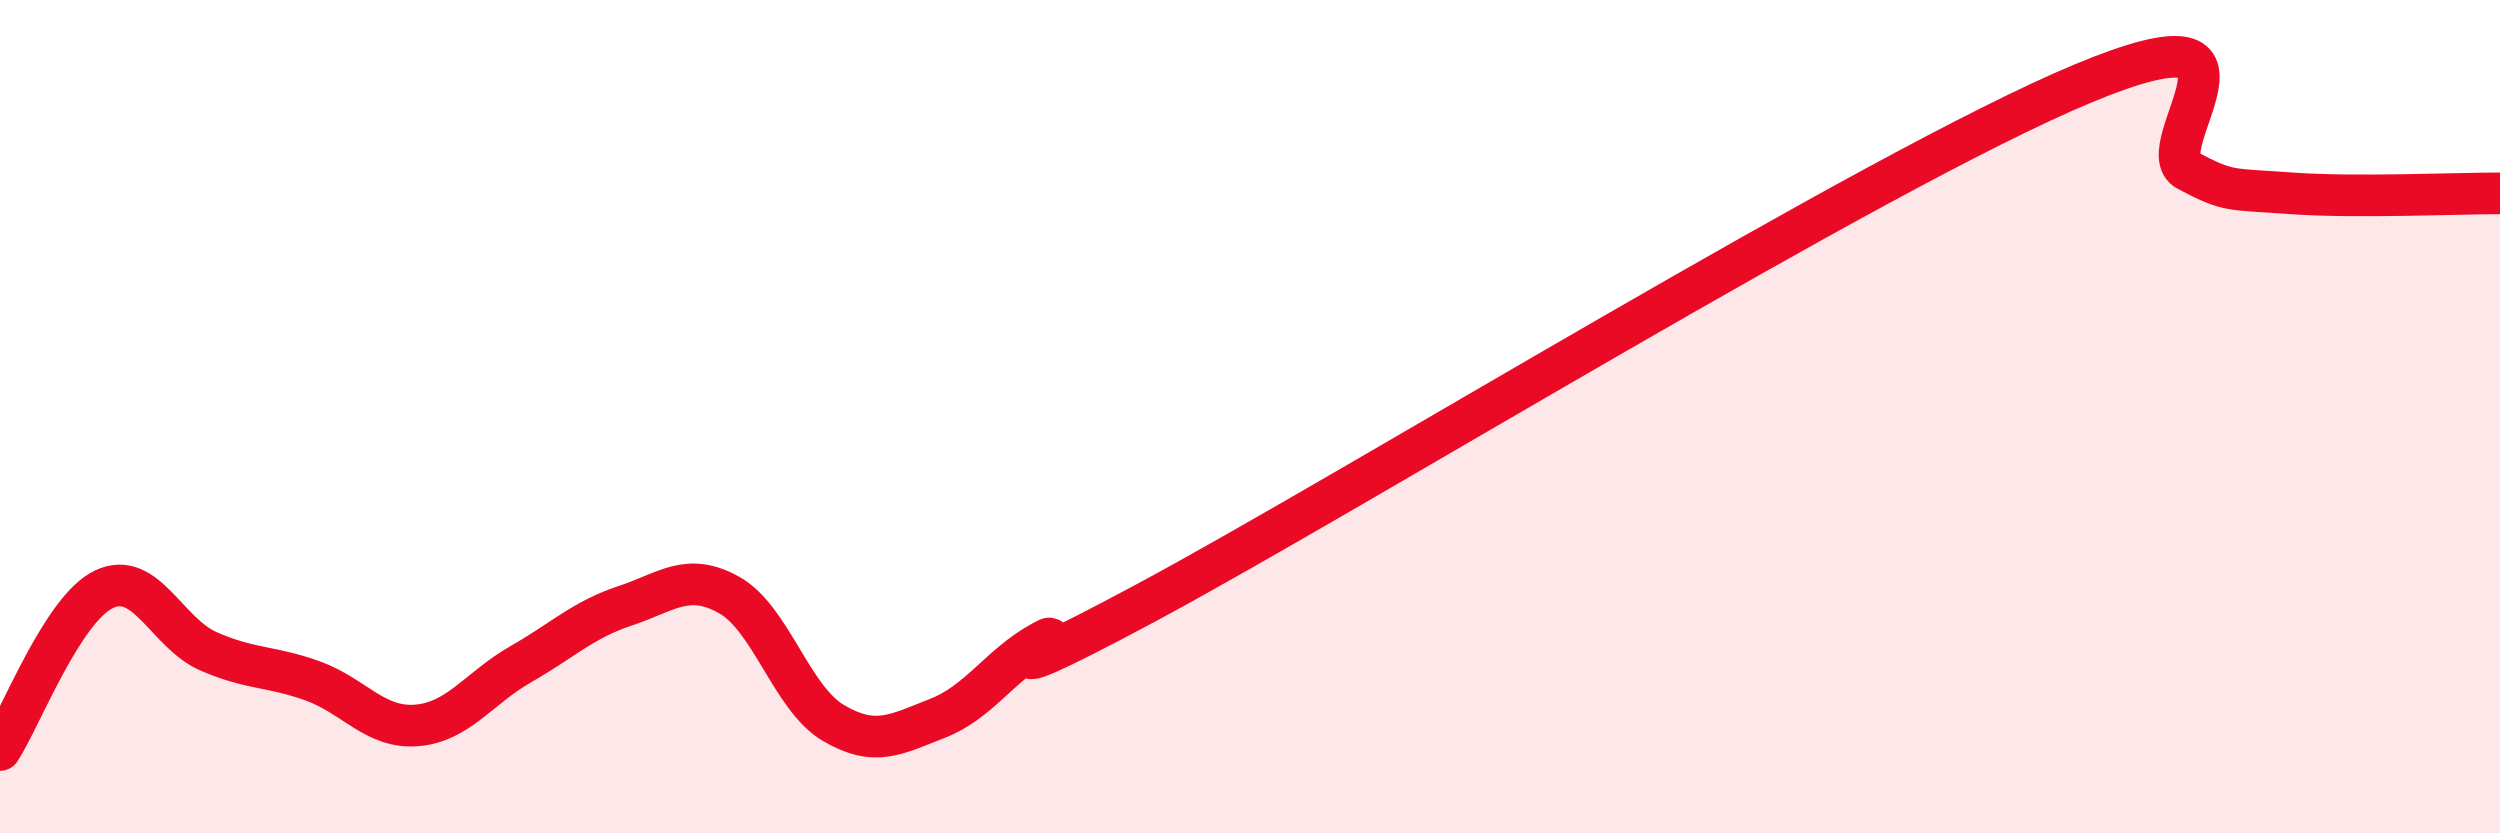
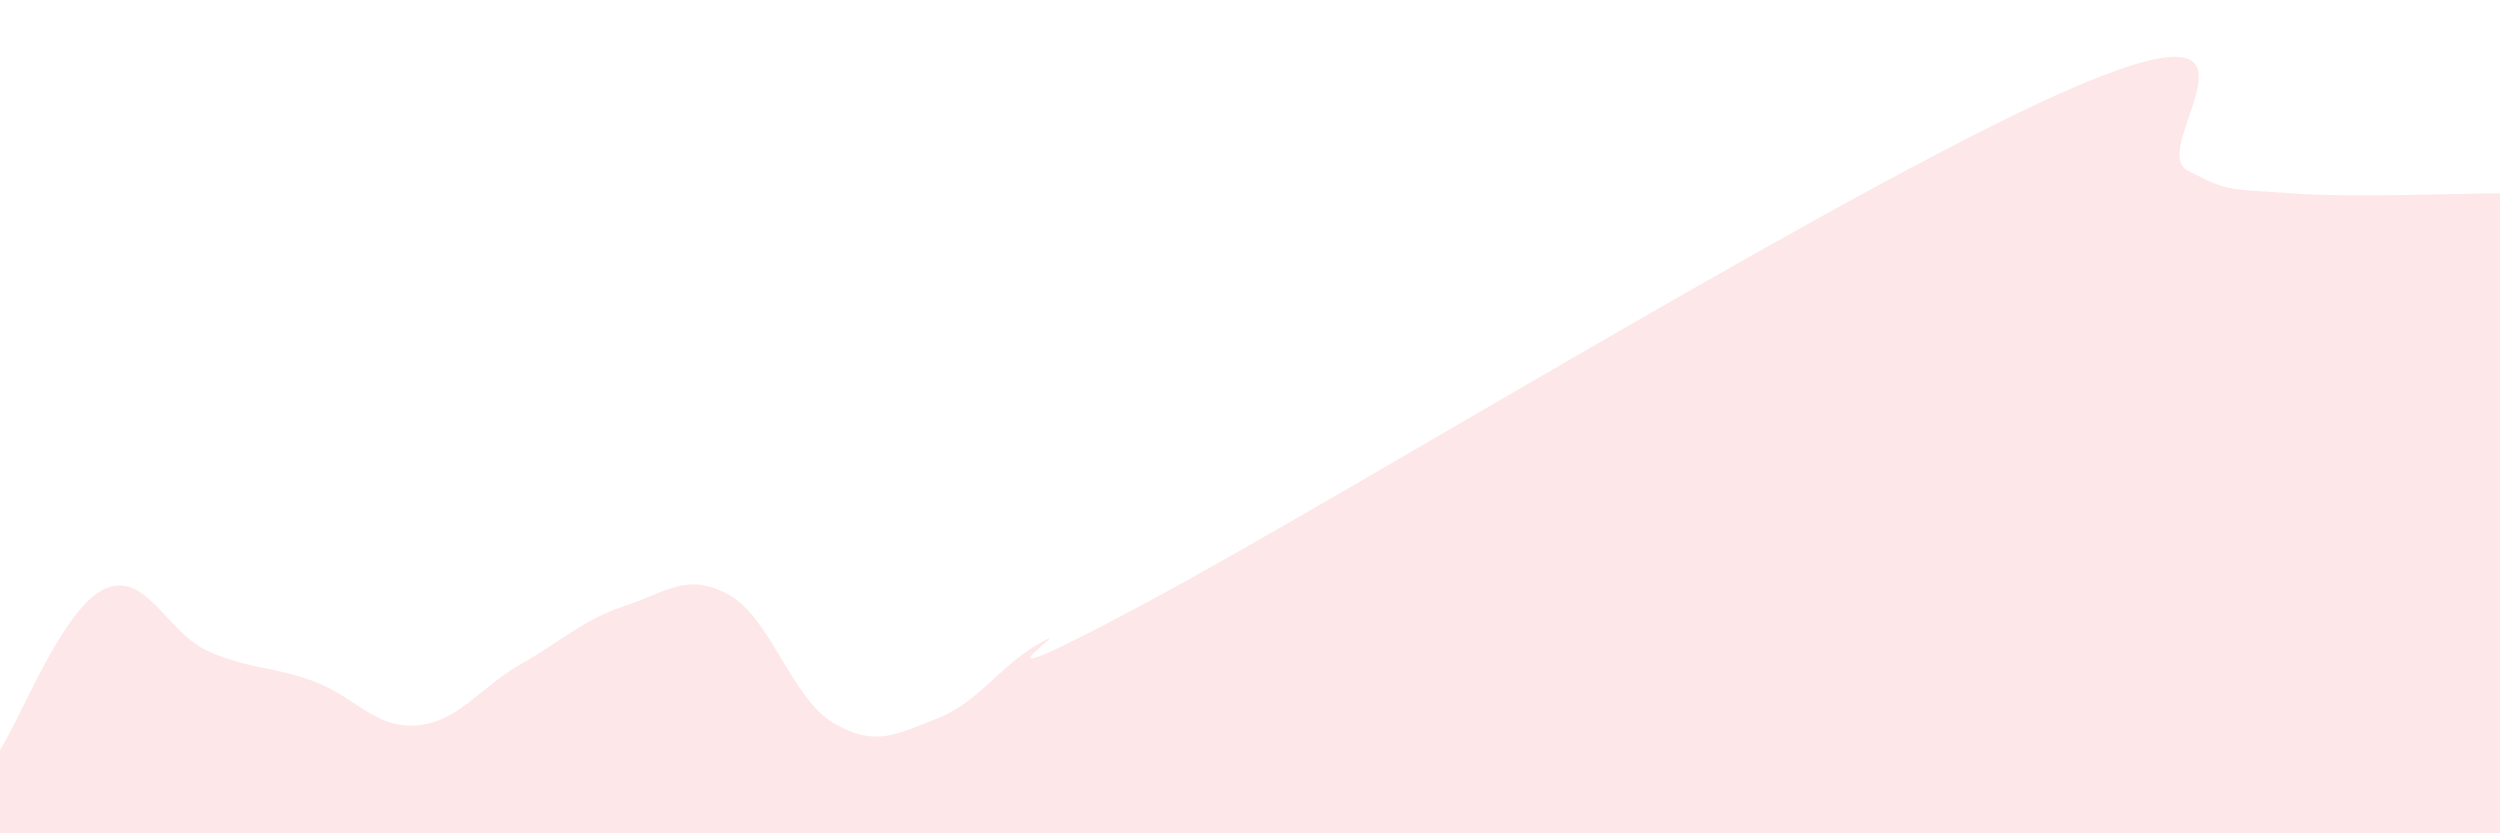
<svg xmlns="http://www.w3.org/2000/svg" width="60" height="20" viewBox="0 0 60 20">
  <path d="M 0,18 C 0.5,17.23 1.5,14.61 2.5,14.14 C 3.5,13.67 4,15.19 5,15.63 C 6,16.07 6.5,15.98 7.5,16.34 C 8.5,16.7 9,17.49 10,17.41 C 11,17.33 11.5,16.51 12.5,15.94 C 13.5,15.37 14,14.87 15,14.54 C 16,14.21 16.5,13.72 17.5,14.28 C 18.5,14.84 19,16.76 20,17.35 C 21,17.94 21.5,17.63 22.5,17.24 C 23.5,16.85 24,15.96 25,15.41 C 26,14.86 22.5,17.15 27.5,14.47 C 32.5,11.79 45,4.08 50,2 C 55,-0.08 51.5,3.56 52.5,4.09 C 53.5,4.62 53.5,4.53 55,4.64 C 56.5,4.75 59,4.64 60,4.64L60 20L0 20Z" fill="#EB0A25" opacity="0.1" stroke-linecap="round" stroke-linejoin="round" />
-   <path d="M 0,18 C 0.5,17.23 1.5,14.61 2.5,14.14 C 3.5,13.67 4,15.19 5,15.63 C 6,16.07 6.5,15.98 7.5,16.34 C 8.5,16.7 9,17.49 10,17.41 C 11,17.33 11.5,16.51 12.5,15.94 C 13.5,15.37 14,14.87 15,14.54 C 16,14.21 16.5,13.72 17.5,14.28 C 18.5,14.84 19,16.76 20,17.35 C 21,17.94 21.5,17.63 22.5,17.24 C 23.5,16.85 24,15.96 25,15.41 C 26,14.86 22.5,17.15 27.5,14.47 C 32.5,11.79 45,4.08 50,2 C 55,-0.08 51.5,3.56 52.5,4.09 C 53.5,4.62 53.5,4.53 55,4.64 C 56.5,4.75 59,4.64 60,4.64" stroke="#EB0A25" stroke-width="1" fill="none" stroke-linecap="round" stroke-linejoin="round" />
</svg>